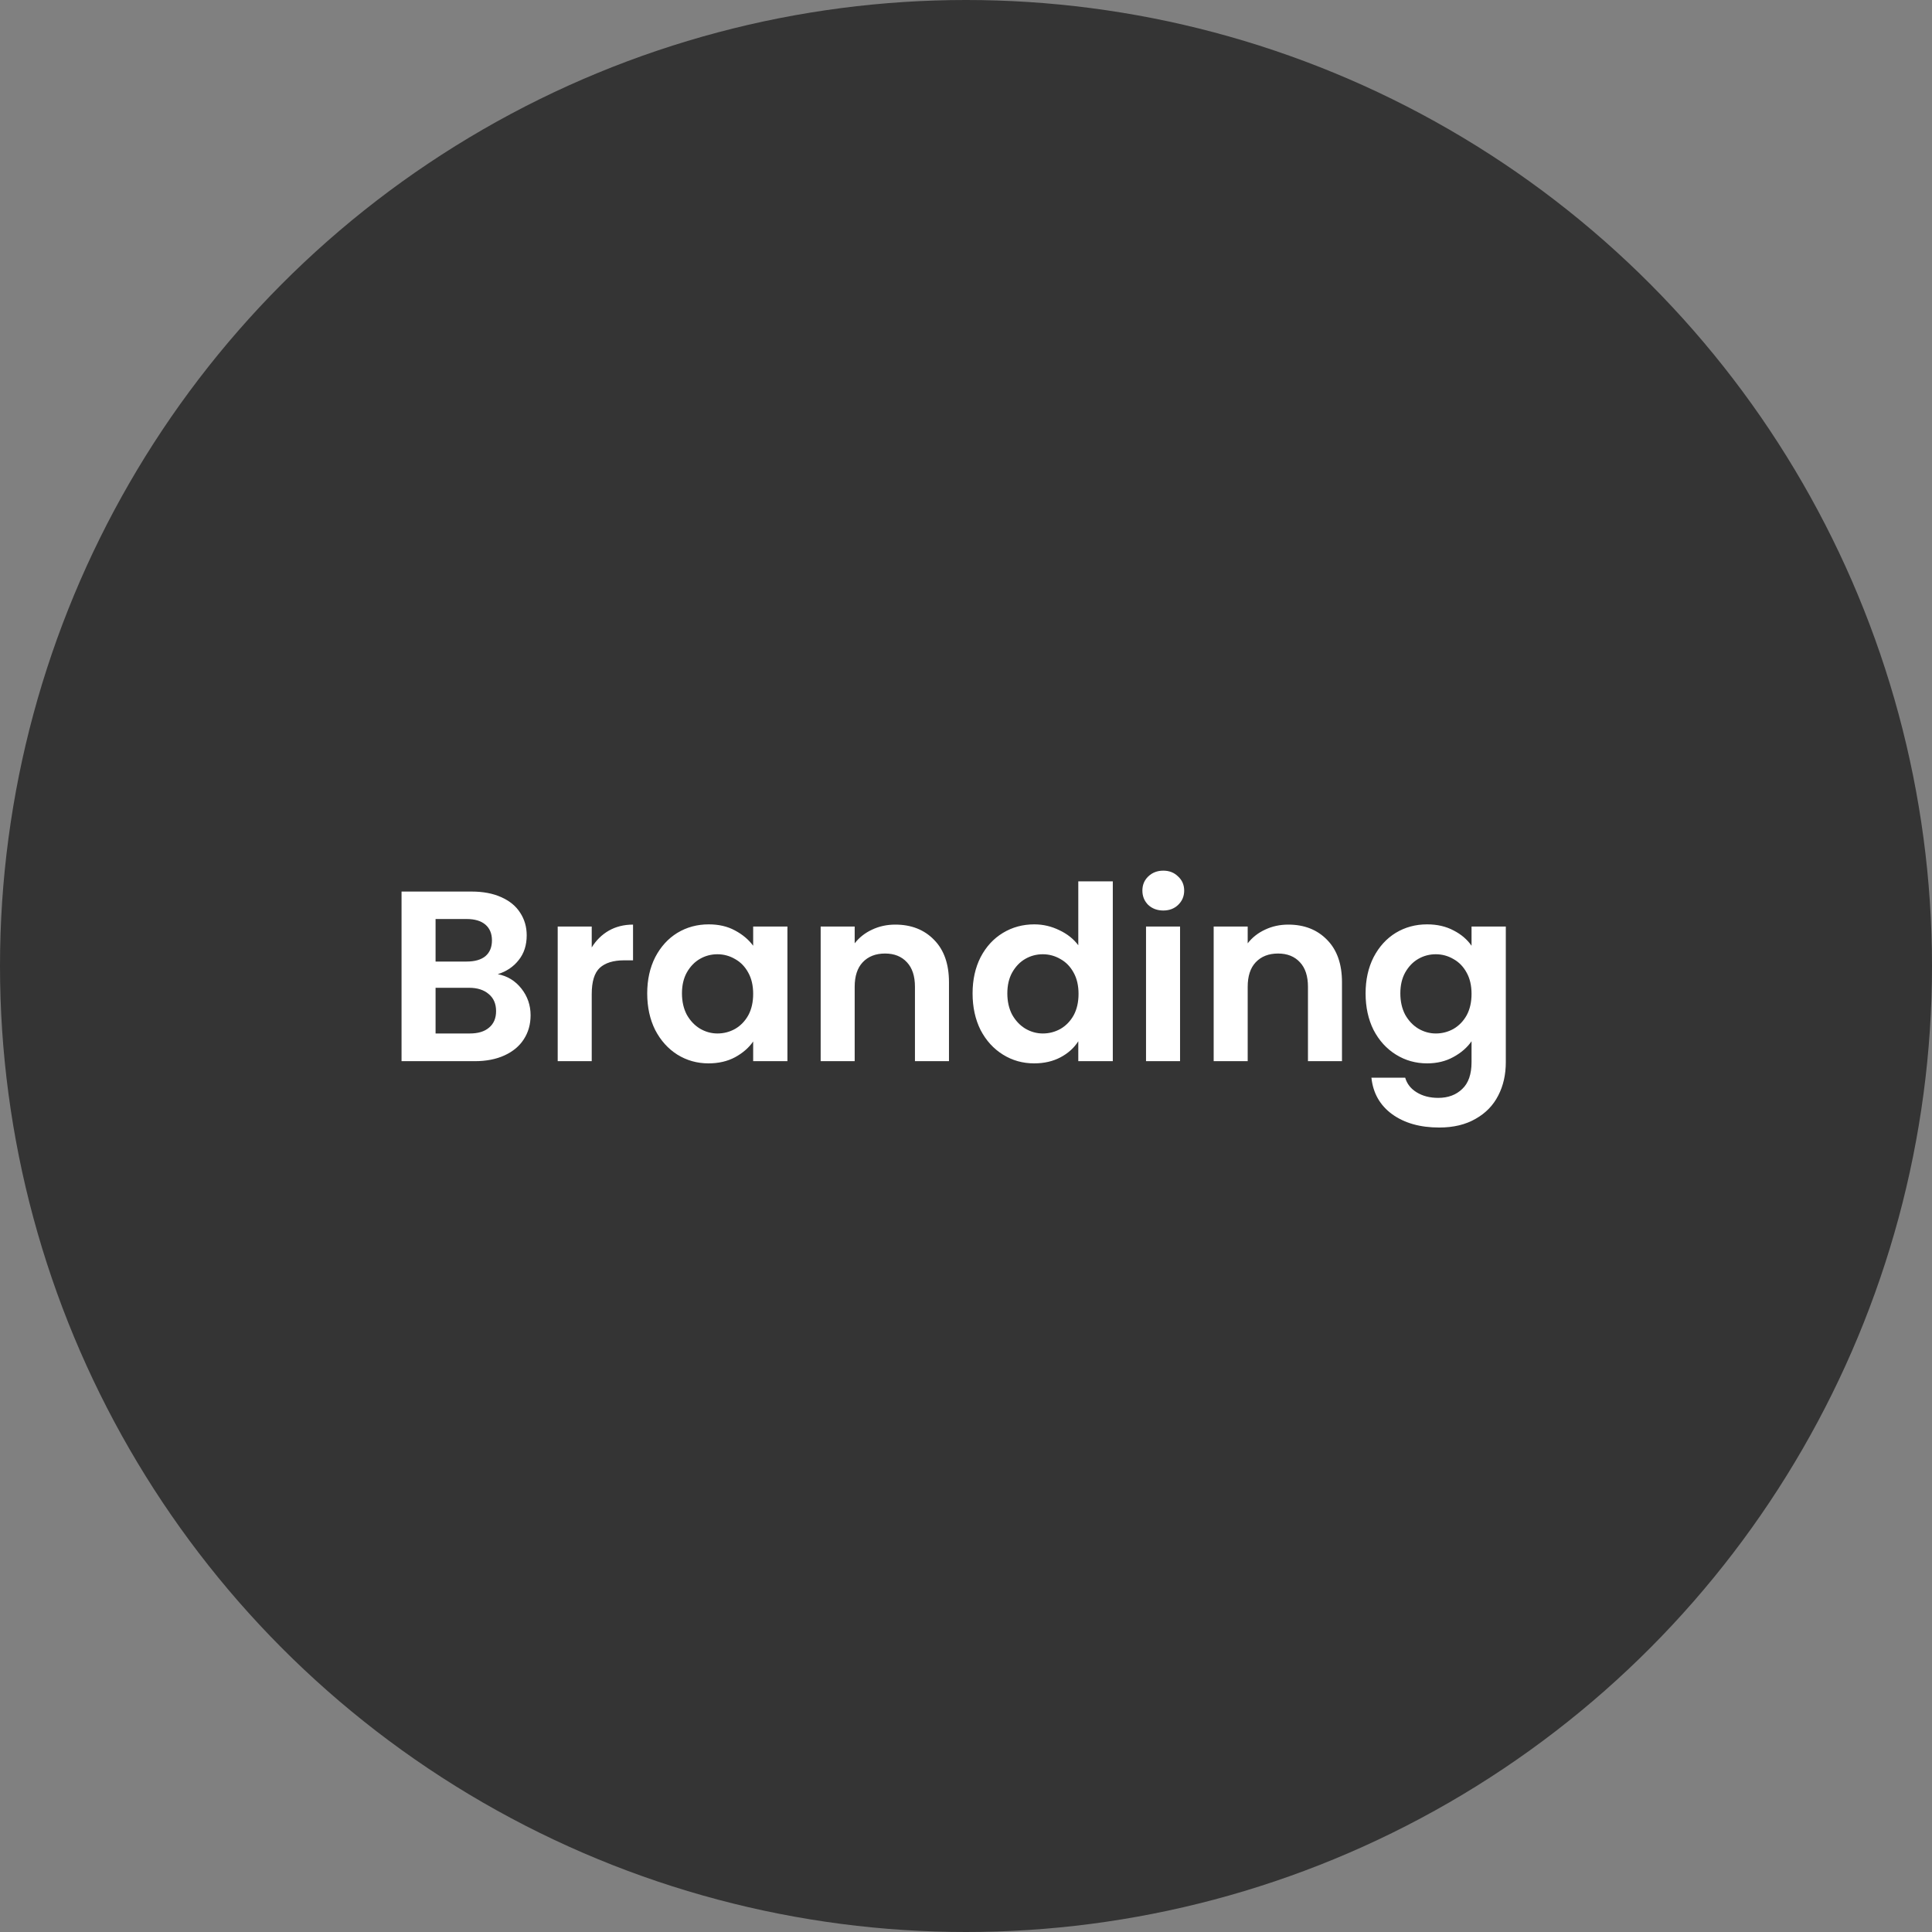
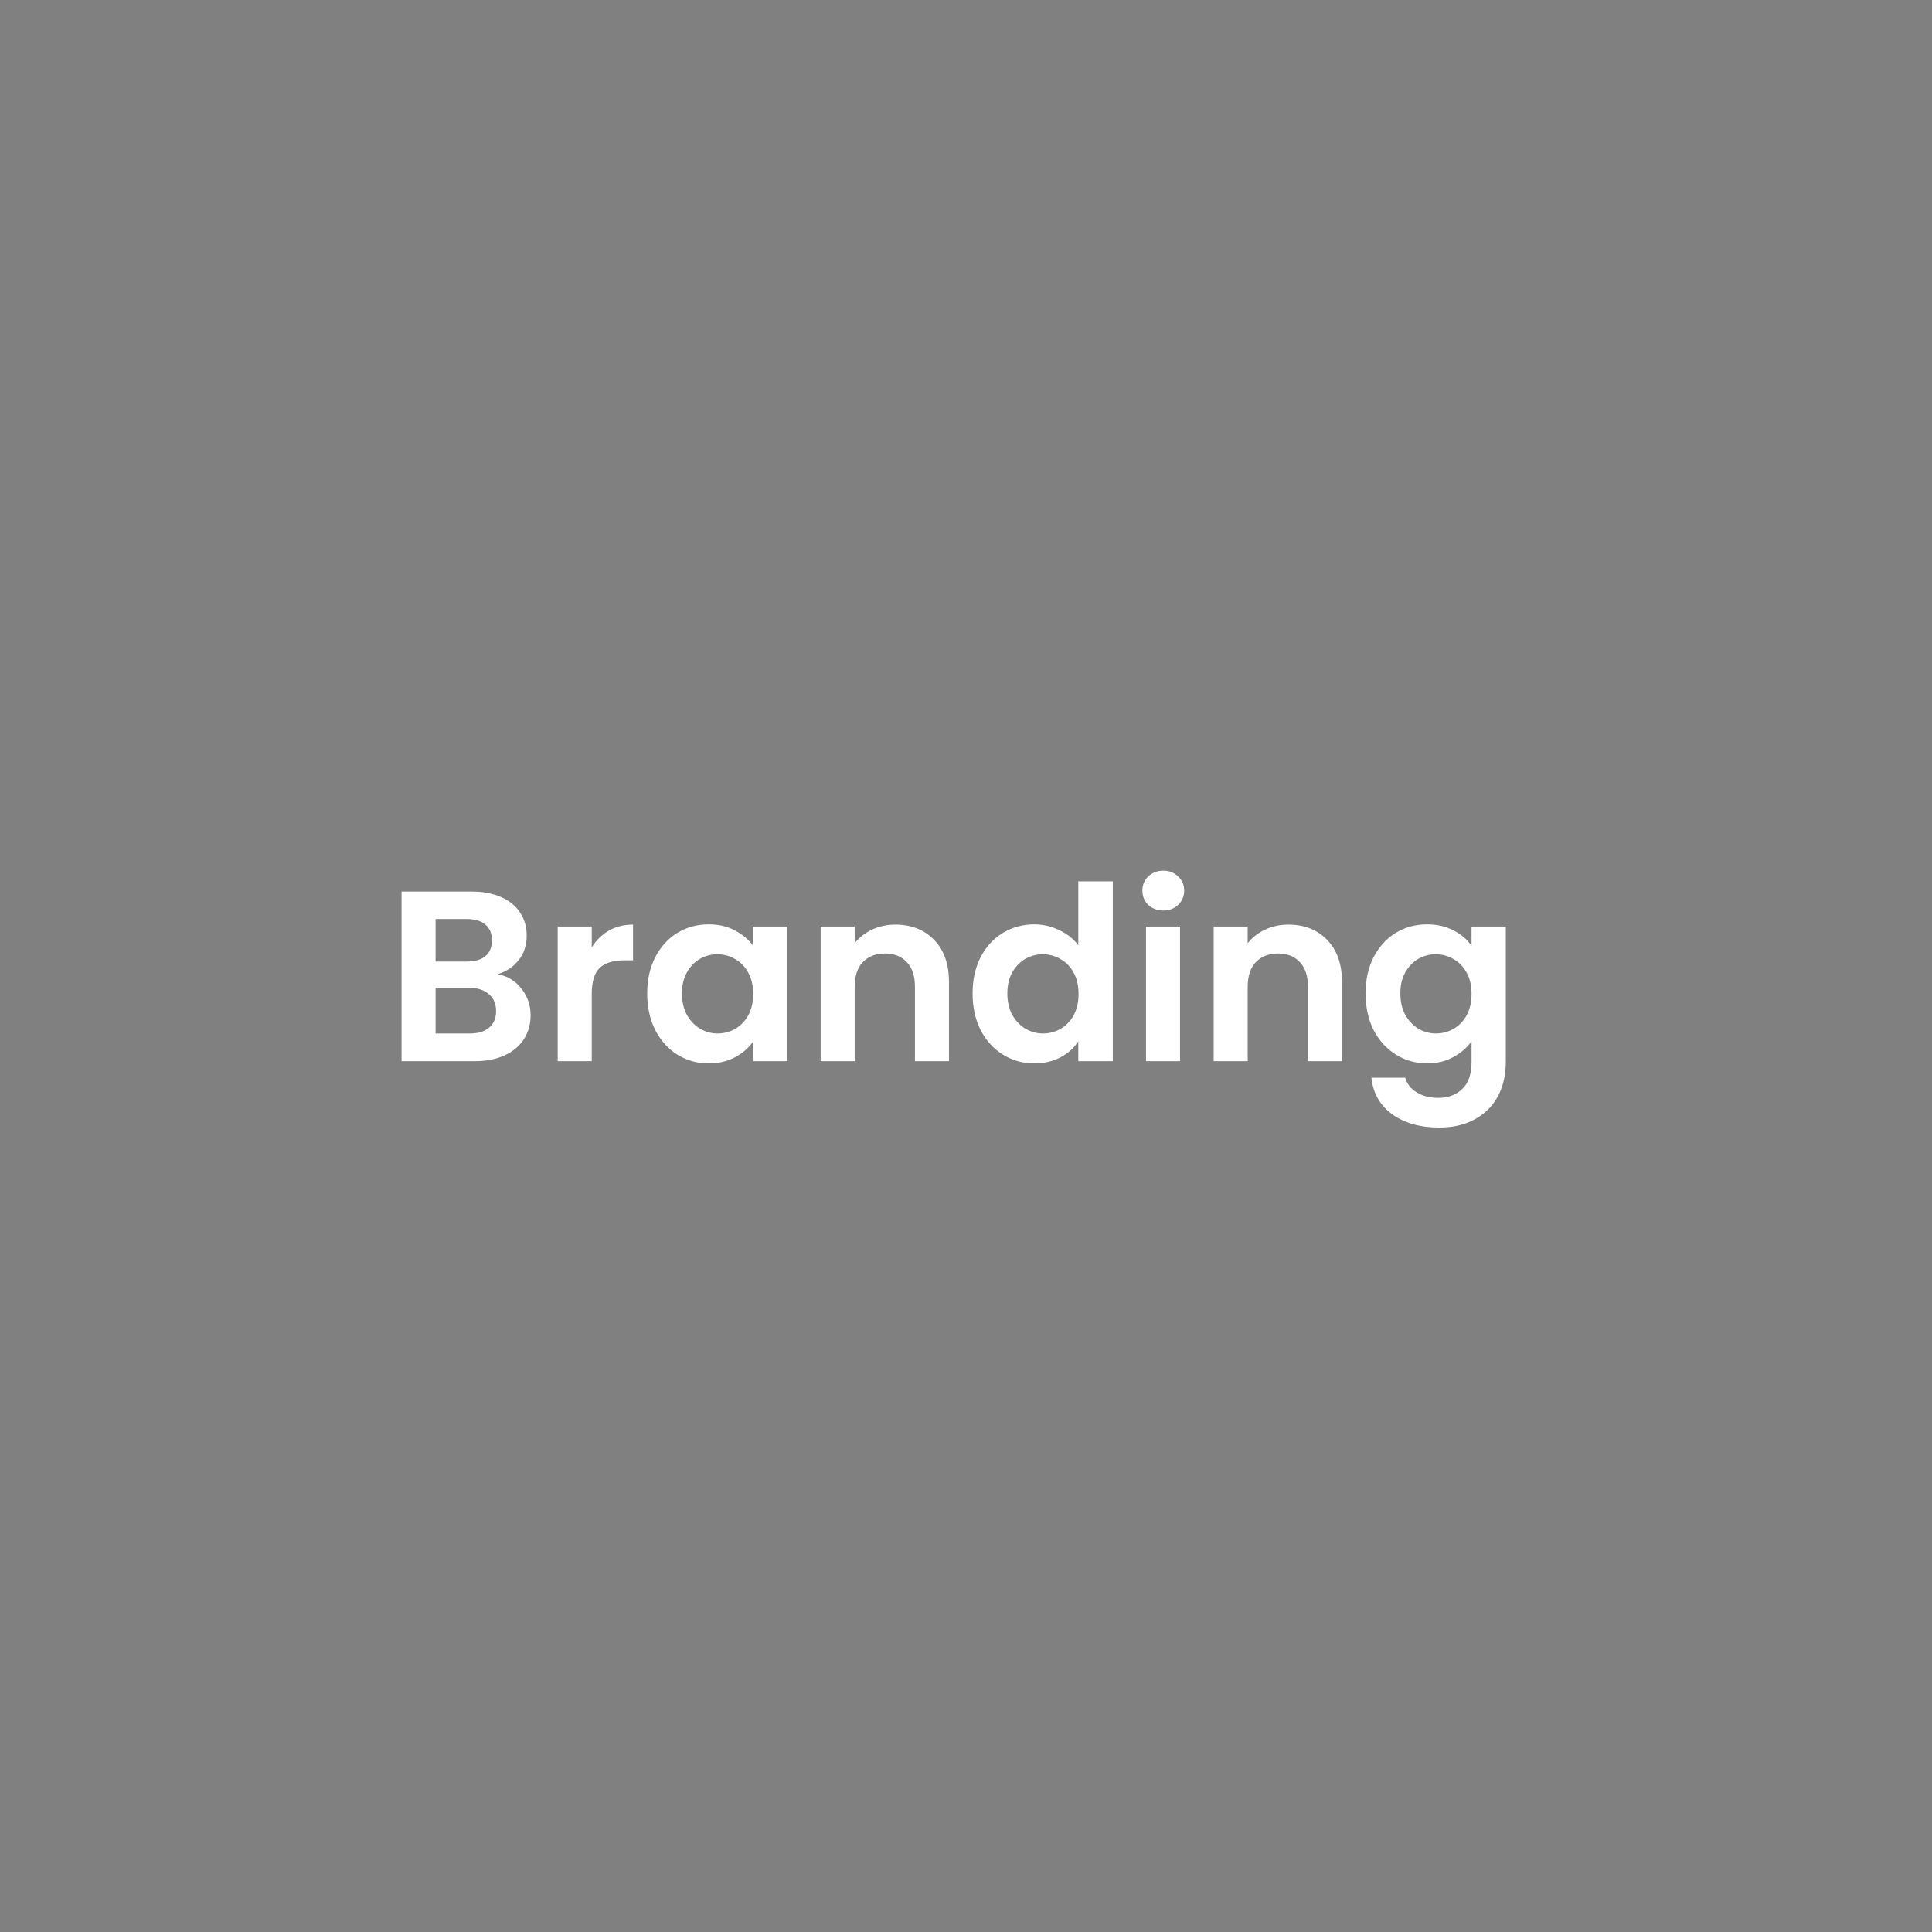
<svg xmlns="http://www.w3.org/2000/svg" width="954" height="954" viewBox="0 0 954 954" fill="none">
  <rect x="0" y="0" width="954" height="954" fill="#808080" stroke="none" />
-   <circle cx="477" cy="477" r="477" fill="#343434" />
  <path d="M245.8 481.04C250.52 481.92 254.4 484.28 257.44 488.12C260.48 491.96 262 496.36 262 501.32C262 505.8 260.88 509.76 258.64 513.2C256.48 516.56 253.32 519.2 249.16 521.12C245 523.04 240.08 524 234.4 524H198.28V440.24H232.84C238.52 440.24 243.4 441.16 247.48 443C251.64 444.84 254.76 447.4 256.84 450.68C259 453.96 260.08 457.68 260.08 461.84C260.08 466.72 258.76 470.8 256.12 474.08C253.56 477.36 250.12 479.68 245.8 481.04ZM215.08 474.8H230.44C234.44 474.8 237.52 473.92 239.68 472.16C241.84 470.32 242.92 467.72 242.92 464.36C242.92 461 241.84 458.4 239.68 456.56C237.52 454.72 234.44 453.8 230.44 453.8H215.08V474.8ZM232 510.32C236.08 510.32 239.24 509.36 241.48 507.44C243.8 505.52 244.96 502.8 244.96 499.28C244.96 495.68 243.76 492.88 241.36 490.88C238.96 488.8 235.72 487.76 231.64 487.76H215.08V510.32H232ZM292.189 467.84C294.349 464.32 297.149 461.56 300.589 459.56C304.109 457.56 308.109 456.56 312.589 456.56V474.2H308.149C302.869 474.2 298.869 475.44 296.149 477.92C293.509 480.4 292.189 484.72 292.189 490.88V524H275.389V457.52H292.189V467.84ZM319.585 490.52C319.585 483.8 320.905 477.84 323.545 472.64C326.265 467.44 329.905 463.44 334.465 460.64C339.105 457.84 344.265 456.44 349.945 456.44C354.905 456.44 359.225 457.44 362.905 459.44C366.665 461.44 369.665 463.96 371.905 467V457.52H388.825V524H371.905V514.28C369.745 517.4 366.745 520 362.905 522.08C359.145 524.08 354.785 525.08 349.825 525.08C344.225 525.08 339.105 523.64 334.465 520.76C329.905 517.88 326.265 513.84 323.545 508.64C320.905 503.36 319.585 497.32 319.585 490.52ZM371.905 490.76C371.905 486.68 371.105 483.2 369.505 480.32C367.905 477.36 365.745 475.12 363.025 473.6C360.305 472 357.385 471.2 354.265 471.2C351.145 471.2 348.265 471.96 345.625 473.48C342.985 475 340.825 477.24 339.145 480.2C337.545 483.08 336.745 486.52 336.745 490.52C336.745 494.52 337.545 498.04 339.145 501.08C340.825 504.04 342.985 506.32 345.625 507.92C348.345 509.52 351.225 510.32 354.265 510.32C357.385 510.32 360.305 509.56 363.025 508.04C365.745 506.44 367.905 504.2 369.505 501.32C371.105 498.36 371.905 494.84 371.905 490.76ZM442.073 456.56C449.993 456.56 456.393 459.08 461.273 464.12C466.153 469.08 468.593 476.04 468.593 485V524H451.793V487.28C451.793 482 450.473 477.96 447.833 475.16C445.193 472.28 441.593 470.84 437.033 470.84C432.393 470.84 428.713 472.28 425.993 475.16C423.353 477.96 422.033 482 422.033 487.28V524H405.233V457.52H422.033V465.8C424.273 462.92 427.113 460.68 430.553 459.08C434.073 457.4 437.913 456.56 442.073 456.56ZM480.249 490.52C480.249 483.8 481.569 477.84 484.209 472.64C486.929 467.44 490.609 463.44 495.249 460.64C499.889 457.84 505.049 456.44 510.729 456.44C515.049 456.44 519.169 457.4 523.089 459.32C527.009 461.16 530.129 463.64 532.449 466.76V435.2H549.489V524H532.449V514.16C530.369 517.44 527.449 520.08 523.689 522.08C519.929 524.08 515.569 525.08 510.609 525.08C505.009 525.08 499.889 523.64 495.249 520.76C490.609 517.88 486.929 513.84 484.209 508.64C481.569 503.36 480.249 497.32 480.249 490.52ZM532.569 490.76C532.569 486.68 531.769 483.2 530.169 480.32C528.569 477.36 526.409 475.12 523.689 473.6C520.969 472 518.049 471.2 514.929 471.2C511.809 471.2 508.929 471.96 506.289 473.48C503.649 475 501.489 477.24 499.809 480.2C498.209 483.08 497.409 486.52 497.409 490.52C497.409 494.52 498.209 498.04 499.809 501.08C501.489 504.04 503.649 506.32 506.289 507.92C509.009 509.52 511.889 510.32 514.929 510.32C518.049 510.32 520.969 509.56 523.689 508.04C526.409 506.44 528.569 504.2 530.169 501.32C531.769 498.36 532.569 494.84 532.569 490.76ZM574.417 449.6C571.457 449.6 568.977 448.68 566.977 446.84C565.057 444.92 564.097 442.56 564.097 439.76C564.097 436.96 565.057 434.64 566.977 432.8C568.977 430.88 571.457 429.92 574.417 429.92C577.377 429.92 579.817 430.88 581.737 432.8C583.737 434.64 584.737 436.96 584.737 439.76C584.737 442.56 583.737 444.92 581.737 446.84C579.817 448.68 577.377 449.6 574.417 449.6ZM582.697 457.52V524H565.897V457.52H582.697ZM636.136 456.56C644.056 456.56 650.456 459.08 655.336 464.12C660.216 469.08 662.656 476.04 662.656 485V524H645.856V487.28C645.856 482 644.536 477.96 641.896 475.16C639.256 472.28 635.656 470.84 631.096 470.84C626.456 470.84 622.776 472.28 620.056 475.16C617.416 477.96 616.096 482 616.096 487.28V524H599.296V457.52H616.096V465.8C618.336 462.92 621.176 460.68 624.616 459.08C628.136 457.4 631.976 456.56 636.136 456.56ZM704.672 456.44C709.632 456.44 713.992 457.44 717.752 459.44C721.512 461.36 724.472 463.88 726.632 467V457.52H743.552V524.48C743.552 530.64 742.312 536.12 739.832 540.92C737.352 545.8 733.632 549.64 728.672 552.44C723.712 555.32 717.712 556.76 710.672 556.76C701.232 556.76 693.472 554.56 687.392 550.16C681.392 545.76 677.992 539.76 677.192 532.16H693.872C694.752 535.2 696.632 537.6 699.512 539.36C702.472 541.2 706.032 542.12 710.192 542.12C715.072 542.12 719.032 540.64 722.072 537.68C725.112 534.8 726.632 530.4 726.632 524.48V514.16C724.472 517.28 721.472 519.88 717.632 521.96C713.872 524.04 709.552 525.08 704.672 525.08C699.072 525.08 693.952 523.64 689.312 520.76C684.672 517.88 680.992 513.84 678.272 508.64C675.632 503.36 674.312 497.32 674.312 490.52C674.312 483.8 675.632 477.84 678.272 472.64C680.992 467.44 684.632 463.44 689.192 460.64C693.832 457.84 698.992 456.44 704.672 456.44ZM726.632 490.76C726.632 486.68 725.832 483.2 724.232 480.32C722.632 477.36 720.472 475.12 717.752 473.6C715.032 472 712.112 471.2 708.992 471.2C705.872 471.2 702.992 471.96 700.352 473.48C697.712 475 695.552 477.24 693.872 480.2C692.272 483.08 691.472 486.52 691.472 490.52C691.472 494.52 692.272 498.04 693.872 501.08C695.552 504.04 697.712 506.32 700.352 507.92C703.072 509.52 705.952 510.32 708.992 510.32C712.112 510.32 715.032 509.56 717.752 508.04C720.472 506.44 722.632 504.2 724.232 501.32C725.832 498.36 726.632 494.84 726.632 490.76Z" fill="white" />
</svg>